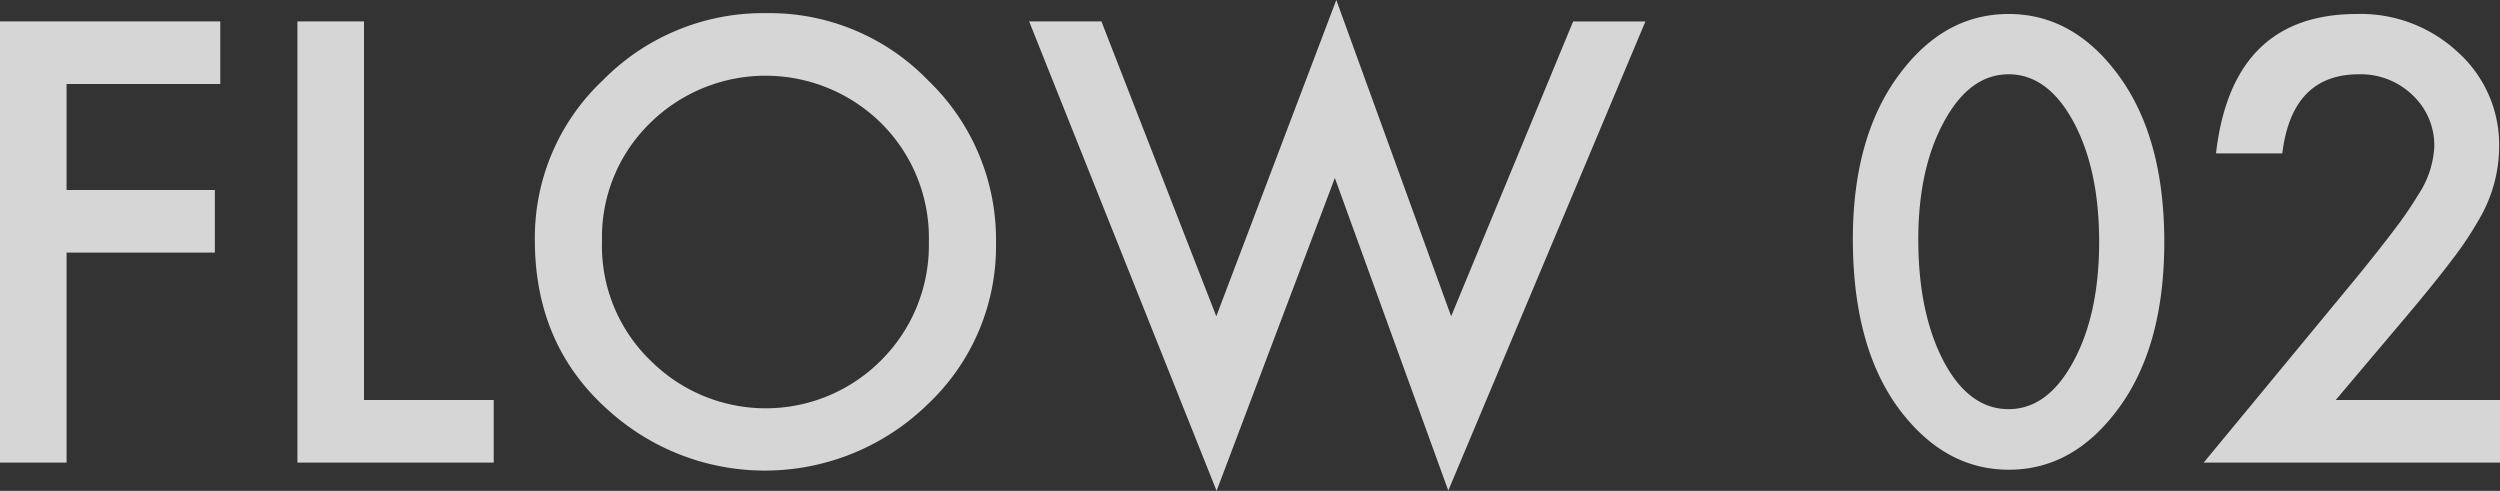
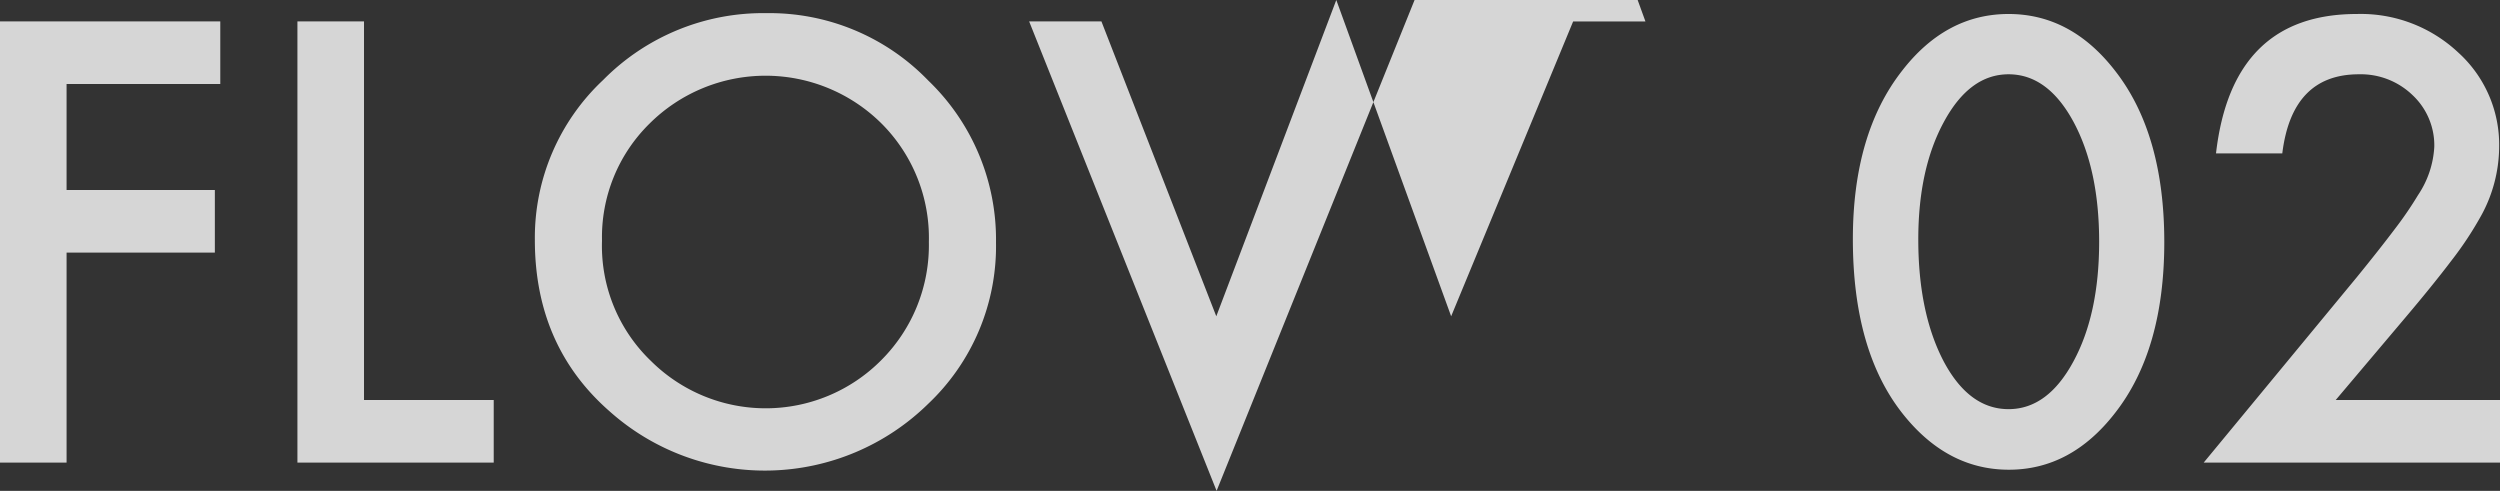
<svg xmlns="http://www.w3.org/2000/svg" width="336.864" height="66.141">
  <rect width="100%" height="100%" fill="#333333" stroke="none" />
  <g opacity=".8" fill="#fff">
-     <path d="M29.683 11.319H8.97v14.283h19.98v8.431H8.971V62.33H0V2.887h29.683zM49.048 2.887v51.011h17.478v8.432H40.077V2.887zM72.07 32.339a29.111 29.111 0 019.201-21.56 30.283 30.283 0 0122.022-9.008 29.723 29.723 0 0121.79 9.085 29.704 29.704 0 019.124 21.83 29.229 29.229 0 01-9.163 21.752 31.41 31.41 0 01-42.888 1q-10.087-8.816-10.086-23.1zm9.047.116a21.481 21.481 0 006.622 16.208 21.932 21.932 0 0030.991-.116 21.89 21.89 0 006.43-15.939 21.784 21.784 0 00-6.352-15.938 22.168 22.168 0 00-31.3 0 21.444 21.444 0 00-6.39 15.785zM148.413 2.887l15.477 39.731L180.06 0l15.476 42.618 16.439-39.73h9.74L195.15 66.102l-15.284-42.118L163.93 66.14 138.673 2.887zM249.665 32.224q0-14.206 6.622-22.676 5.927-7.661 14.36-7.662 8.431 0 14.36 7.662 6.62 8.47 6.622 23.06 0 14.553-6.622 23.023-5.93 7.661-14.321 7.661-8.394 0-14.399-7.661-6.622-8.47-6.622-23.407zm8.816.038q0 9.894 3.426 16.44 3.426 6.43 8.74 6.428 5.274 0 8.739-6.429 3.466-6.39 3.465-16.131 0-9.74-3.465-16.17-3.465-6.39-8.74-6.39-5.235 0-8.7 6.39-3.466 6.353-3.465 15.862zM314.728 53.898h22.136v8.432h-39.923l20.635-24.986q3.041-3.734 5.102-6.468a49.334 49.334 0 003.137-4.581 12.878 12.878 0 002.195-6.506 9.274 9.274 0 00-2.926-6.969 10.047 10.047 0 00-7.238-2.81q-9.01 0-10.318 10.664h-8.931q2.154-18.788 18.98-18.788a19.176 19.176 0 0113.628 5.16 16.758 16.758 0 015.544 12.78 19.414 19.414 0 01-2.58 9.51 46.515 46.515 0 01-3.83 5.756q-2.523 3.33-6.372 7.873z" />
+     <path d="M29.683 11.319H8.97v14.283h19.98v8.431H8.971V62.33H0V2.887h29.683zM49.048 2.887v51.011h17.478v8.432H40.077V2.887zM72.07 32.339a29.111 29.111 0 019.201-21.56 30.283 30.283 0 0122.022-9.008 29.723 29.723 0 0121.79 9.085 29.704 29.704 0 019.124 21.83 29.229 29.229 0 01-9.163 21.752 31.41 31.41 0 01-42.888 1q-10.087-8.816-10.086-23.1zm9.047.116a21.481 21.481 0 006.622 16.208 21.932 21.932 0 0030.991-.116 21.89 21.89 0 006.43-15.939 21.784 21.784 0 00-6.352-15.938 22.168 22.168 0 00-31.3 0 21.444 21.444 0 00-6.39 15.785zM148.413 2.887l15.477 39.731L180.06 0l15.476 42.618 16.439-39.73h9.74l-15.284-42.118L163.93 66.14 138.673 2.887zM249.665 32.224q0-14.206 6.622-22.676 5.927-7.661 14.36-7.662 8.431 0 14.36 7.662 6.62 8.47 6.622 23.06 0 14.553-6.622 23.023-5.93 7.661-14.321 7.661-8.394 0-14.399-7.661-6.622-8.47-6.622-23.407zm8.816.038q0 9.894 3.426 16.44 3.426 6.43 8.74 6.428 5.274 0 8.739-6.429 3.466-6.39 3.465-16.131 0-9.74-3.465-16.17-3.465-6.39-8.74-6.39-5.235 0-8.7 6.39-3.466 6.353-3.465 15.862zM314.728 53.898h22.136v8.432h-39.923l20.635-24.986q3.041-3.734 5.102-6.468a49.334 49.334 0 003.137-4.581 12.878 12.878 0 002.195-6.506 9.274 9.274 0 00-2.926-6.969 10.047 10.047 0 00-7.238-2.81q-9.01 0-10.318 10.664h-8.931q2.154-18.788 18.98-18.788a19.176 19.176 0 0113.628 5.16 16.758 16.758 0 015.544 12.78 19.414 19.414 0 01-2.58 9.51 46.515 46.515 0 01-3.83 5.756q-2.523 3.33-6.372 7.873z" />
  </g>
</svg>